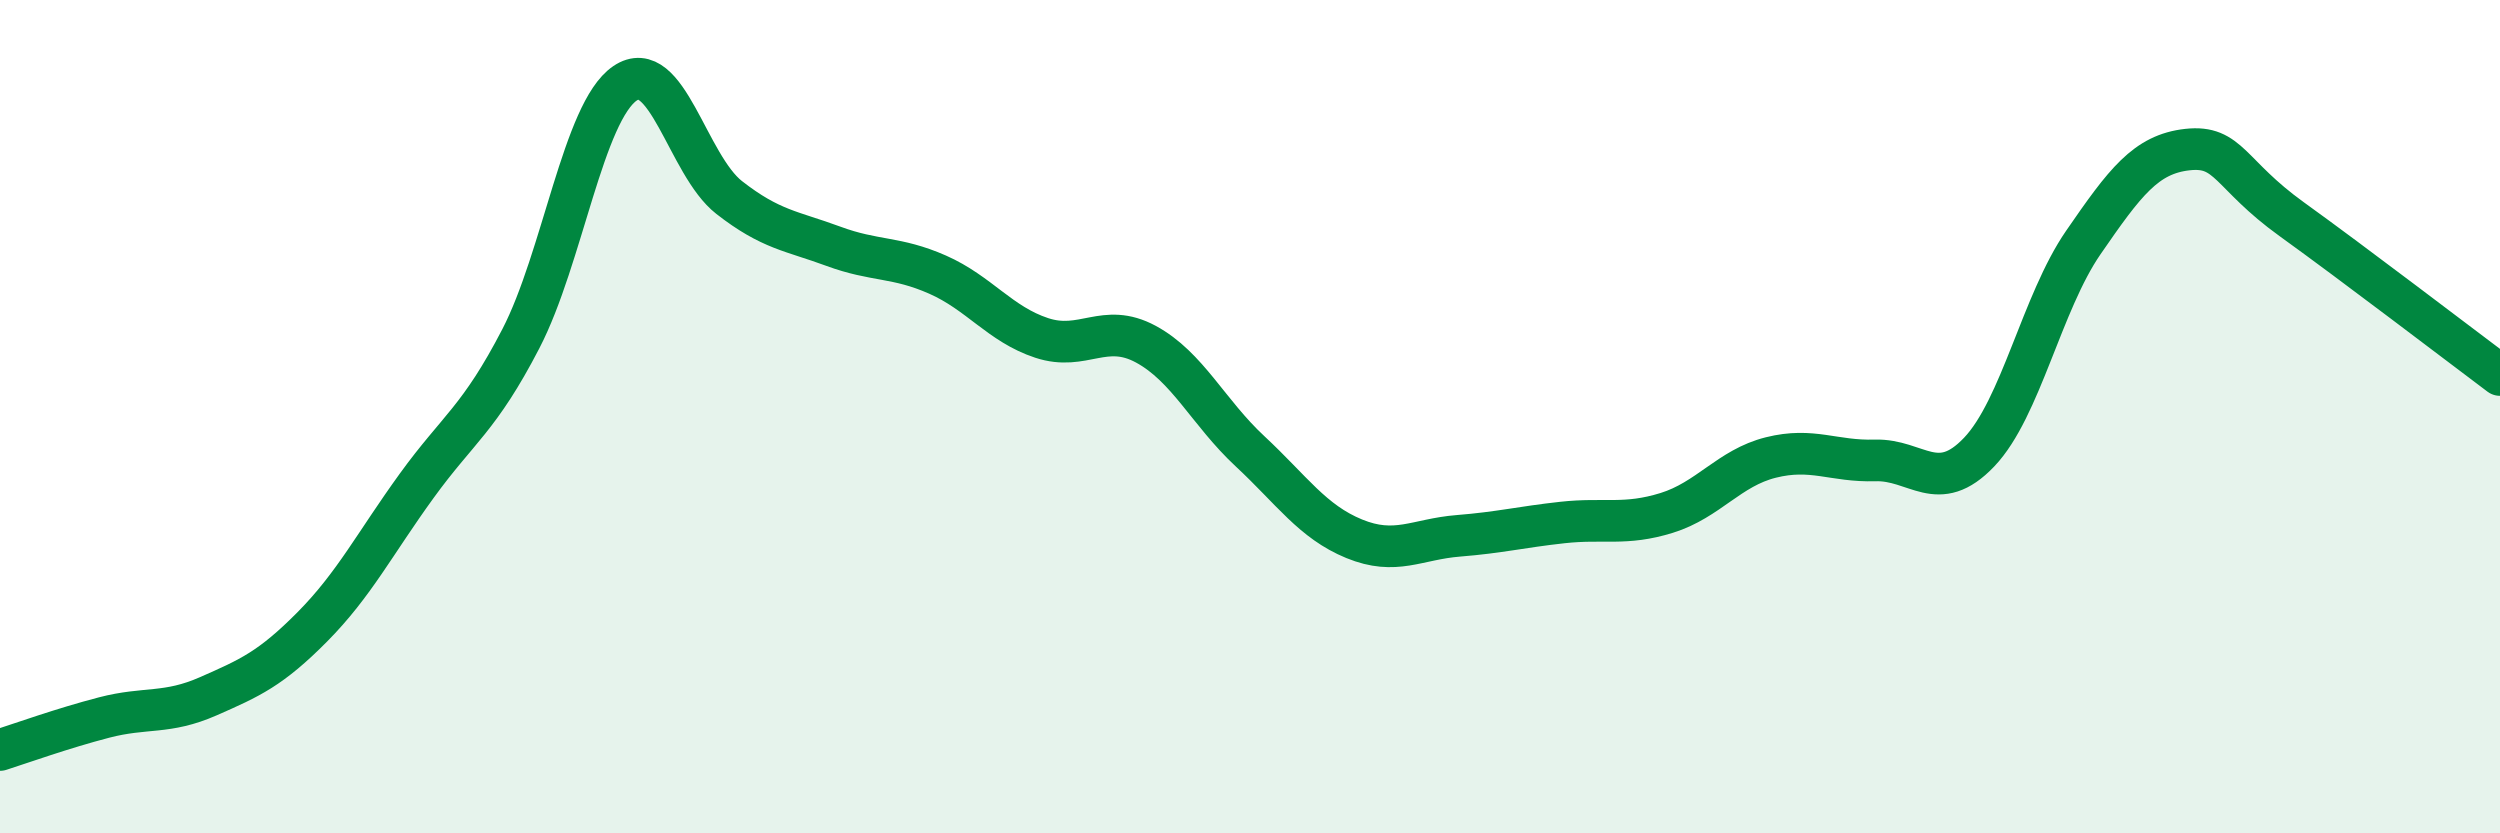
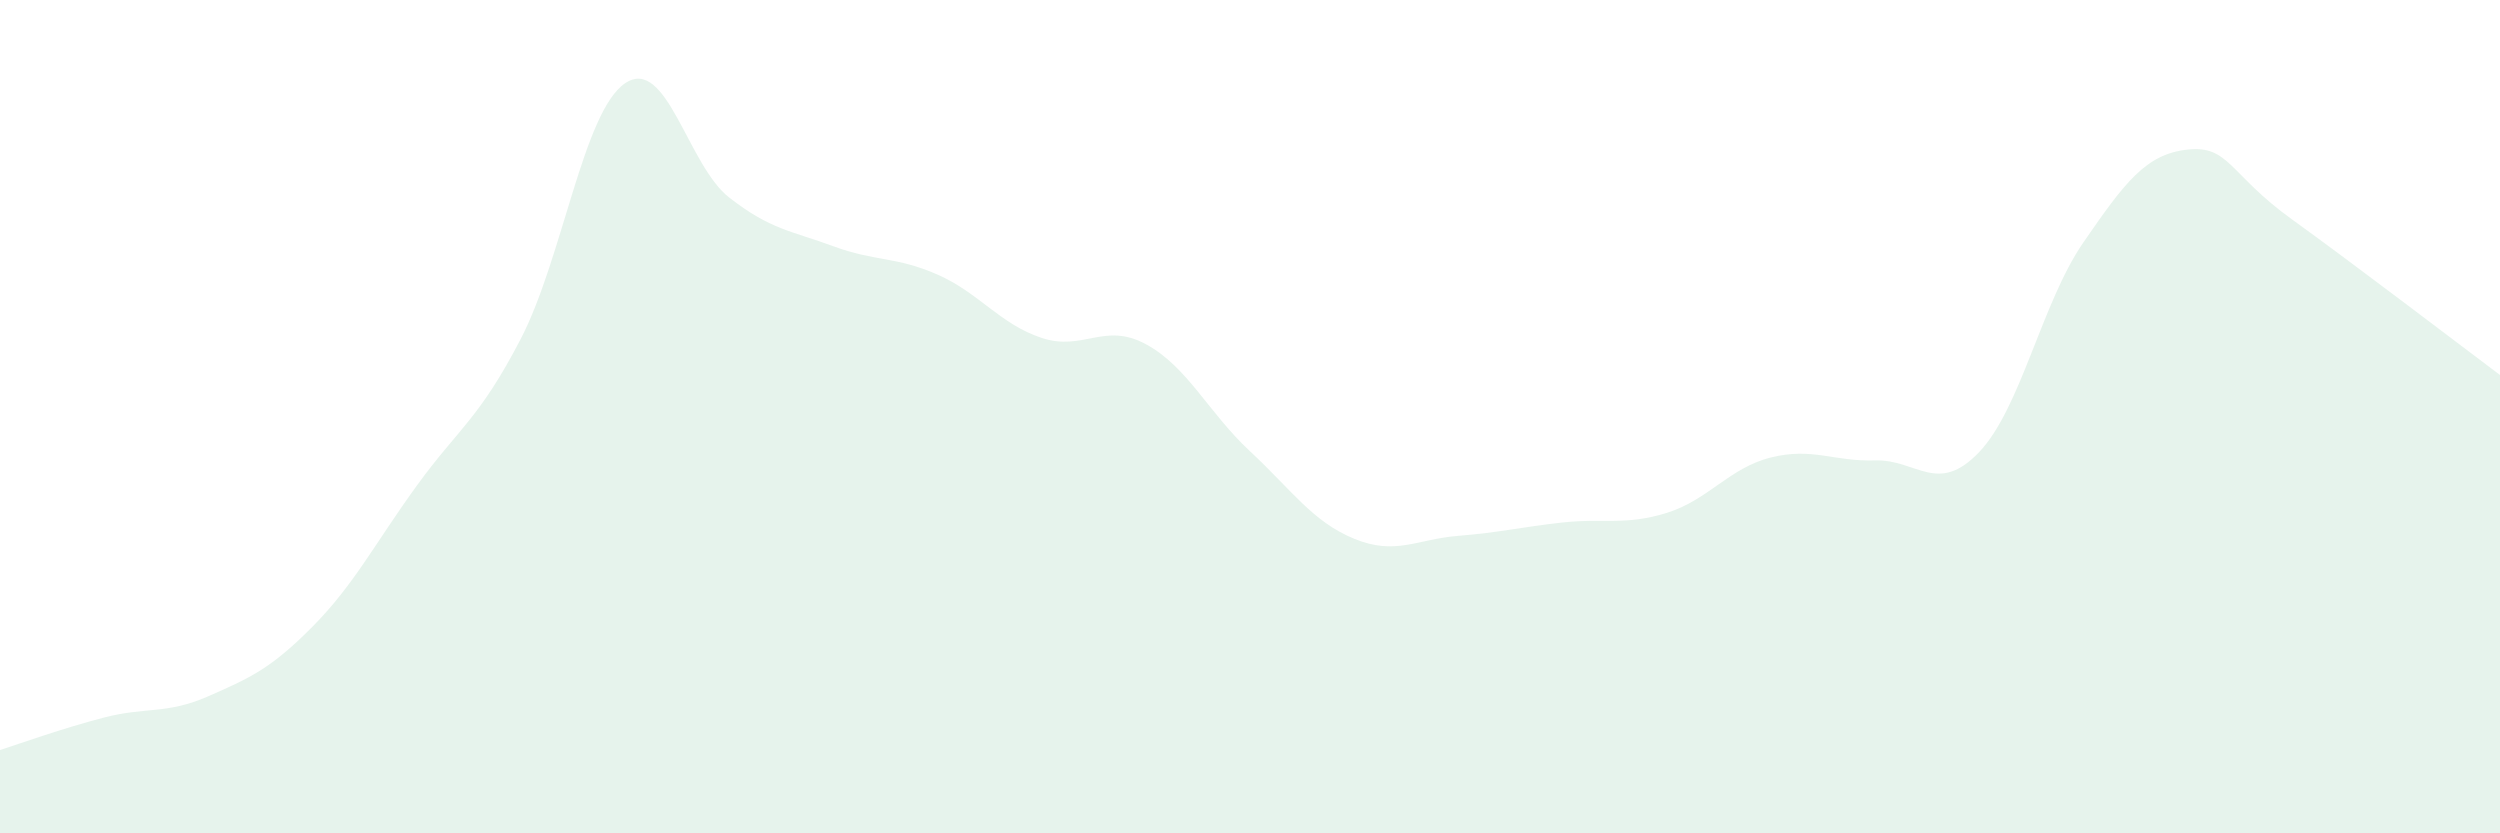
<svg xmlns="http://www.w3.org/2000/svg" width="60" height="20" viewBox="0 0 60 20">
  <path d="M 0,18 C 0.5,17.84 1.5,17.48 2.5,17.22 C 3.5,16.96 4,17.15 5,16.71 C 6,16.27 6.5,16.05 7.5,15.04 C 8.5,14.03 9,13.04 10,11.66 C 11,10.28 11.5,10.06 12.5,8.13 C 13.5,6.2 14,2.68 15,2 C 16,1.32 16.5,3.96 17.5,4.74 C 18.5,5.52 19,5.54 20,5.91 C 21,6.28 21.5,6.15 22.5,6.59 C 23.5,7.03 24,7.78 25,8.11 C 26,8.44 26.5,7.72 27.5,8.26 C 28.5,8.8 29,9.9 30,10.83 C 31,11.76 31.5,12.52 32.5,12.93 C 33.5,13.34 34,12.94 35,12.86 C 36,12.78 36.5,12.65 37.5,12.54 C 38.5,12.43 39,12.62 40,12.31 C 41,12 41.5,11.23 42.5,10.98 C 43.5,10.73 44,11.08 45,11.05 C 46,11.02 46.5,11.9 47.5,10.85 C 48.5,9.8 49,7.27 50,5.82 C 51,4.37 51.5,3.7 52.5,3.59 C 53.5,3.48 53.5,4.18 55,5.26 C 56.5,6.34 59,8.25 60,9L60 20L0 20Z" fill="#008740" opacity="0.1" stroke-linecap="round" stroke-linejoin="round" />
-   <path d="M 0,18 C 0.5,17.84 1.5,17.48 2.5,17.22 C 3.5,16.96 4,17.15 5,16.71 C 6,16.27 6.5,16.05 7.5,15.04 C 8.5,14.03 9,13.04 10,11.66 C 11,10.28 11.5,10.06 12.5,8.13 C 13.5,6.2 14,2.68 15,2 C 16,1.32 16.5,3.96 17.5,4.74 C 18.5,5.52 19,5.54 20,5.91 C 21,6.28 21.5,6.15 22.5,6.59 C 23.5,7.03 24,7.78 25,8.11 C 26,8.44 26.5,7.72 27.5,8.26 C 28.5,8.8 29,9.9 30,10.83 C 31,11.76 31.5,12.52 32.5,12.93 C 33.5,13.34 34,12.94 35,12.86 C 36,12.78 36.5,12.65 37.5,12.54 C 38.5,12.43 39,12.62 40,12.31 C 41,12 41.5,11.23 42.5,10.98 C 43.5,10.73 44,11.08 45,11.05 C 46,11.02 46.5,11.9 47.5,10.85 C 48.5,9.8 49,7.27 50,5.82 C 51,4.37 51.5,3.7 52.5,3.59 C 53.5,3.48 53.5,4.18 55,5.26 C 56.5,6.34 59,8.25 60,9" stroke="#008740" stroke-width="1" fill="none" stroke-linecap="round" stroke-linejoin="round" />
</svg>